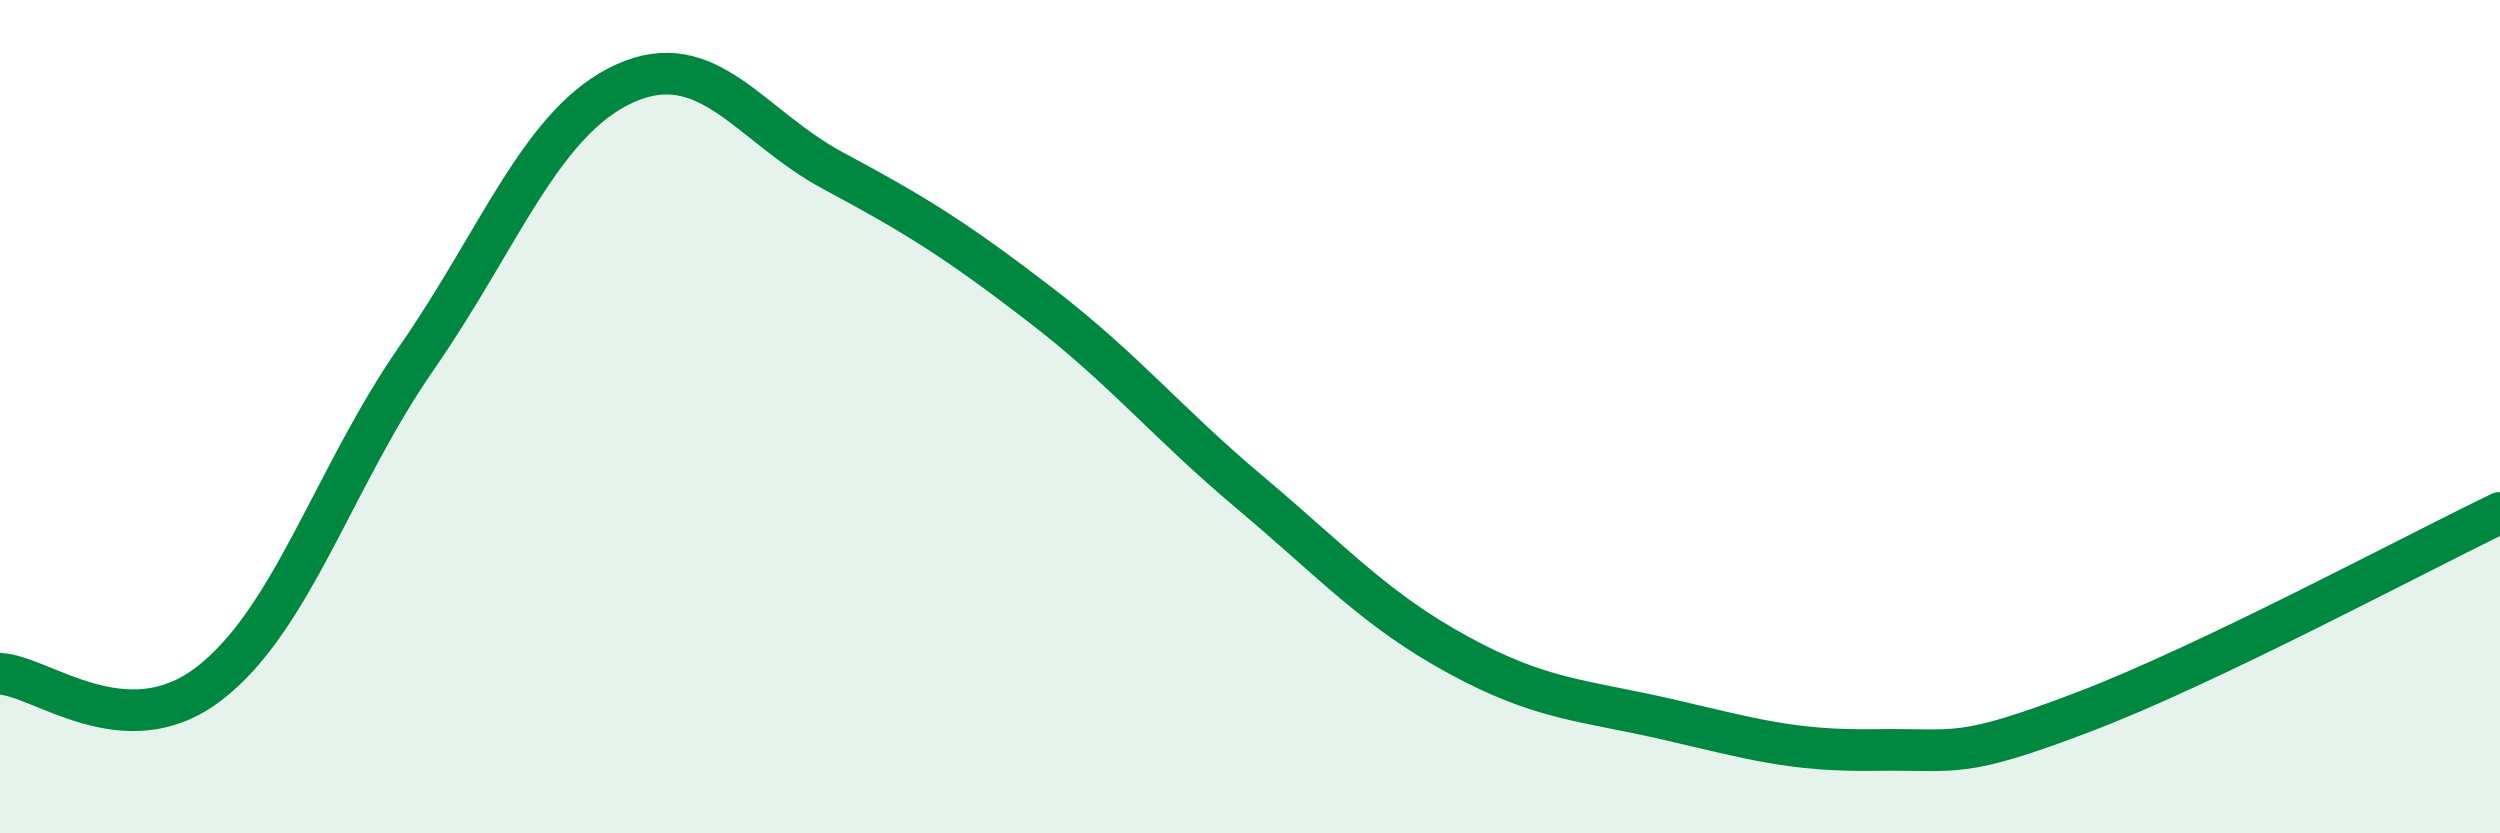
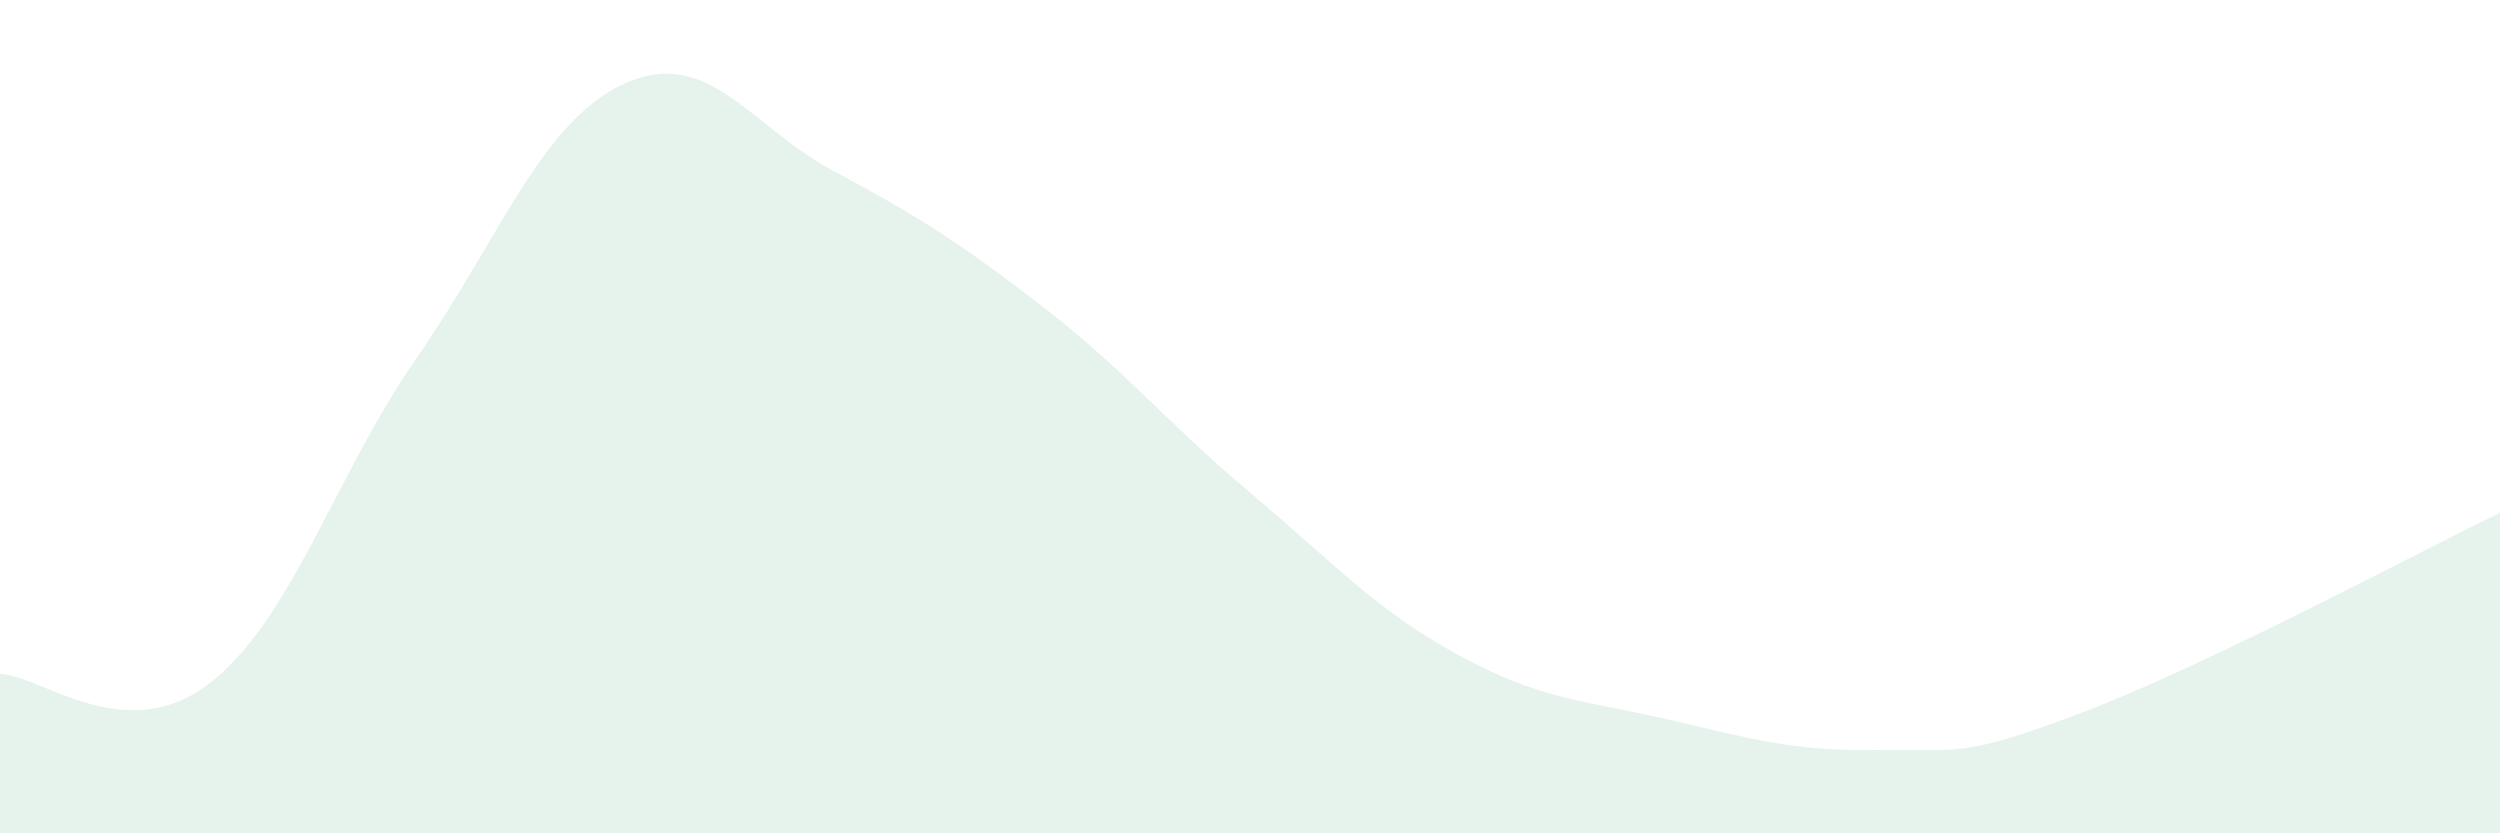
<svg xmlns="http://www.w3.org/2000/svg" width="60" height="20" viewBox="0 0 60 20">
  <path d="M 0,16.17 C 1,16.22 3,17.94 5,16.42 C 7,14.9 8,11.47 10,8.59 C 12,5.71 13,2.9 15,2 C 17,1.1 18,3.03 20,4.1 C 22,5.17 23,5.8 25,7.34 C 27,8.88 28,10.14 30,11.82 C 32,13.5 33,14.63 35,15.72 C 37,16.81 38,16.8 40,17.26 C 42,17.72 43,18.03 45,18 C 47,17.97 47,18.23 50,17.09 C 53,15.95 58,13.27 60,12.31L60 20L0 20Z" fill="#008740" opacity="0.1" stroke-linecap="round" stroke-linejoin="round" />
-   <path d="M 0,16.17 C 1,16.22 3,17.94 5,16.42 C 7,14.9 8,11.47 10,8.59 C 12,5.71 13,2.9 15,2 C 17,1.1 18,3.03 20,4.1 C 22,5.17 23,5.8 25,7.34 C 27,8.88 28,10.14 30,11.82 C 32,13.5 33,14.63 35,15.72 C 37,16.81 38,16.8 40,17.26 C 42,17.72 43,18.03 45,18 C 47,17.97 47,18.23 50,17.09 C 53,15.95 58,13.27 60,12.31" stroke="#008740" stroke-width="1" fill="none" stroke-linecap="round" stroke-linejoin="round" />
</svg>